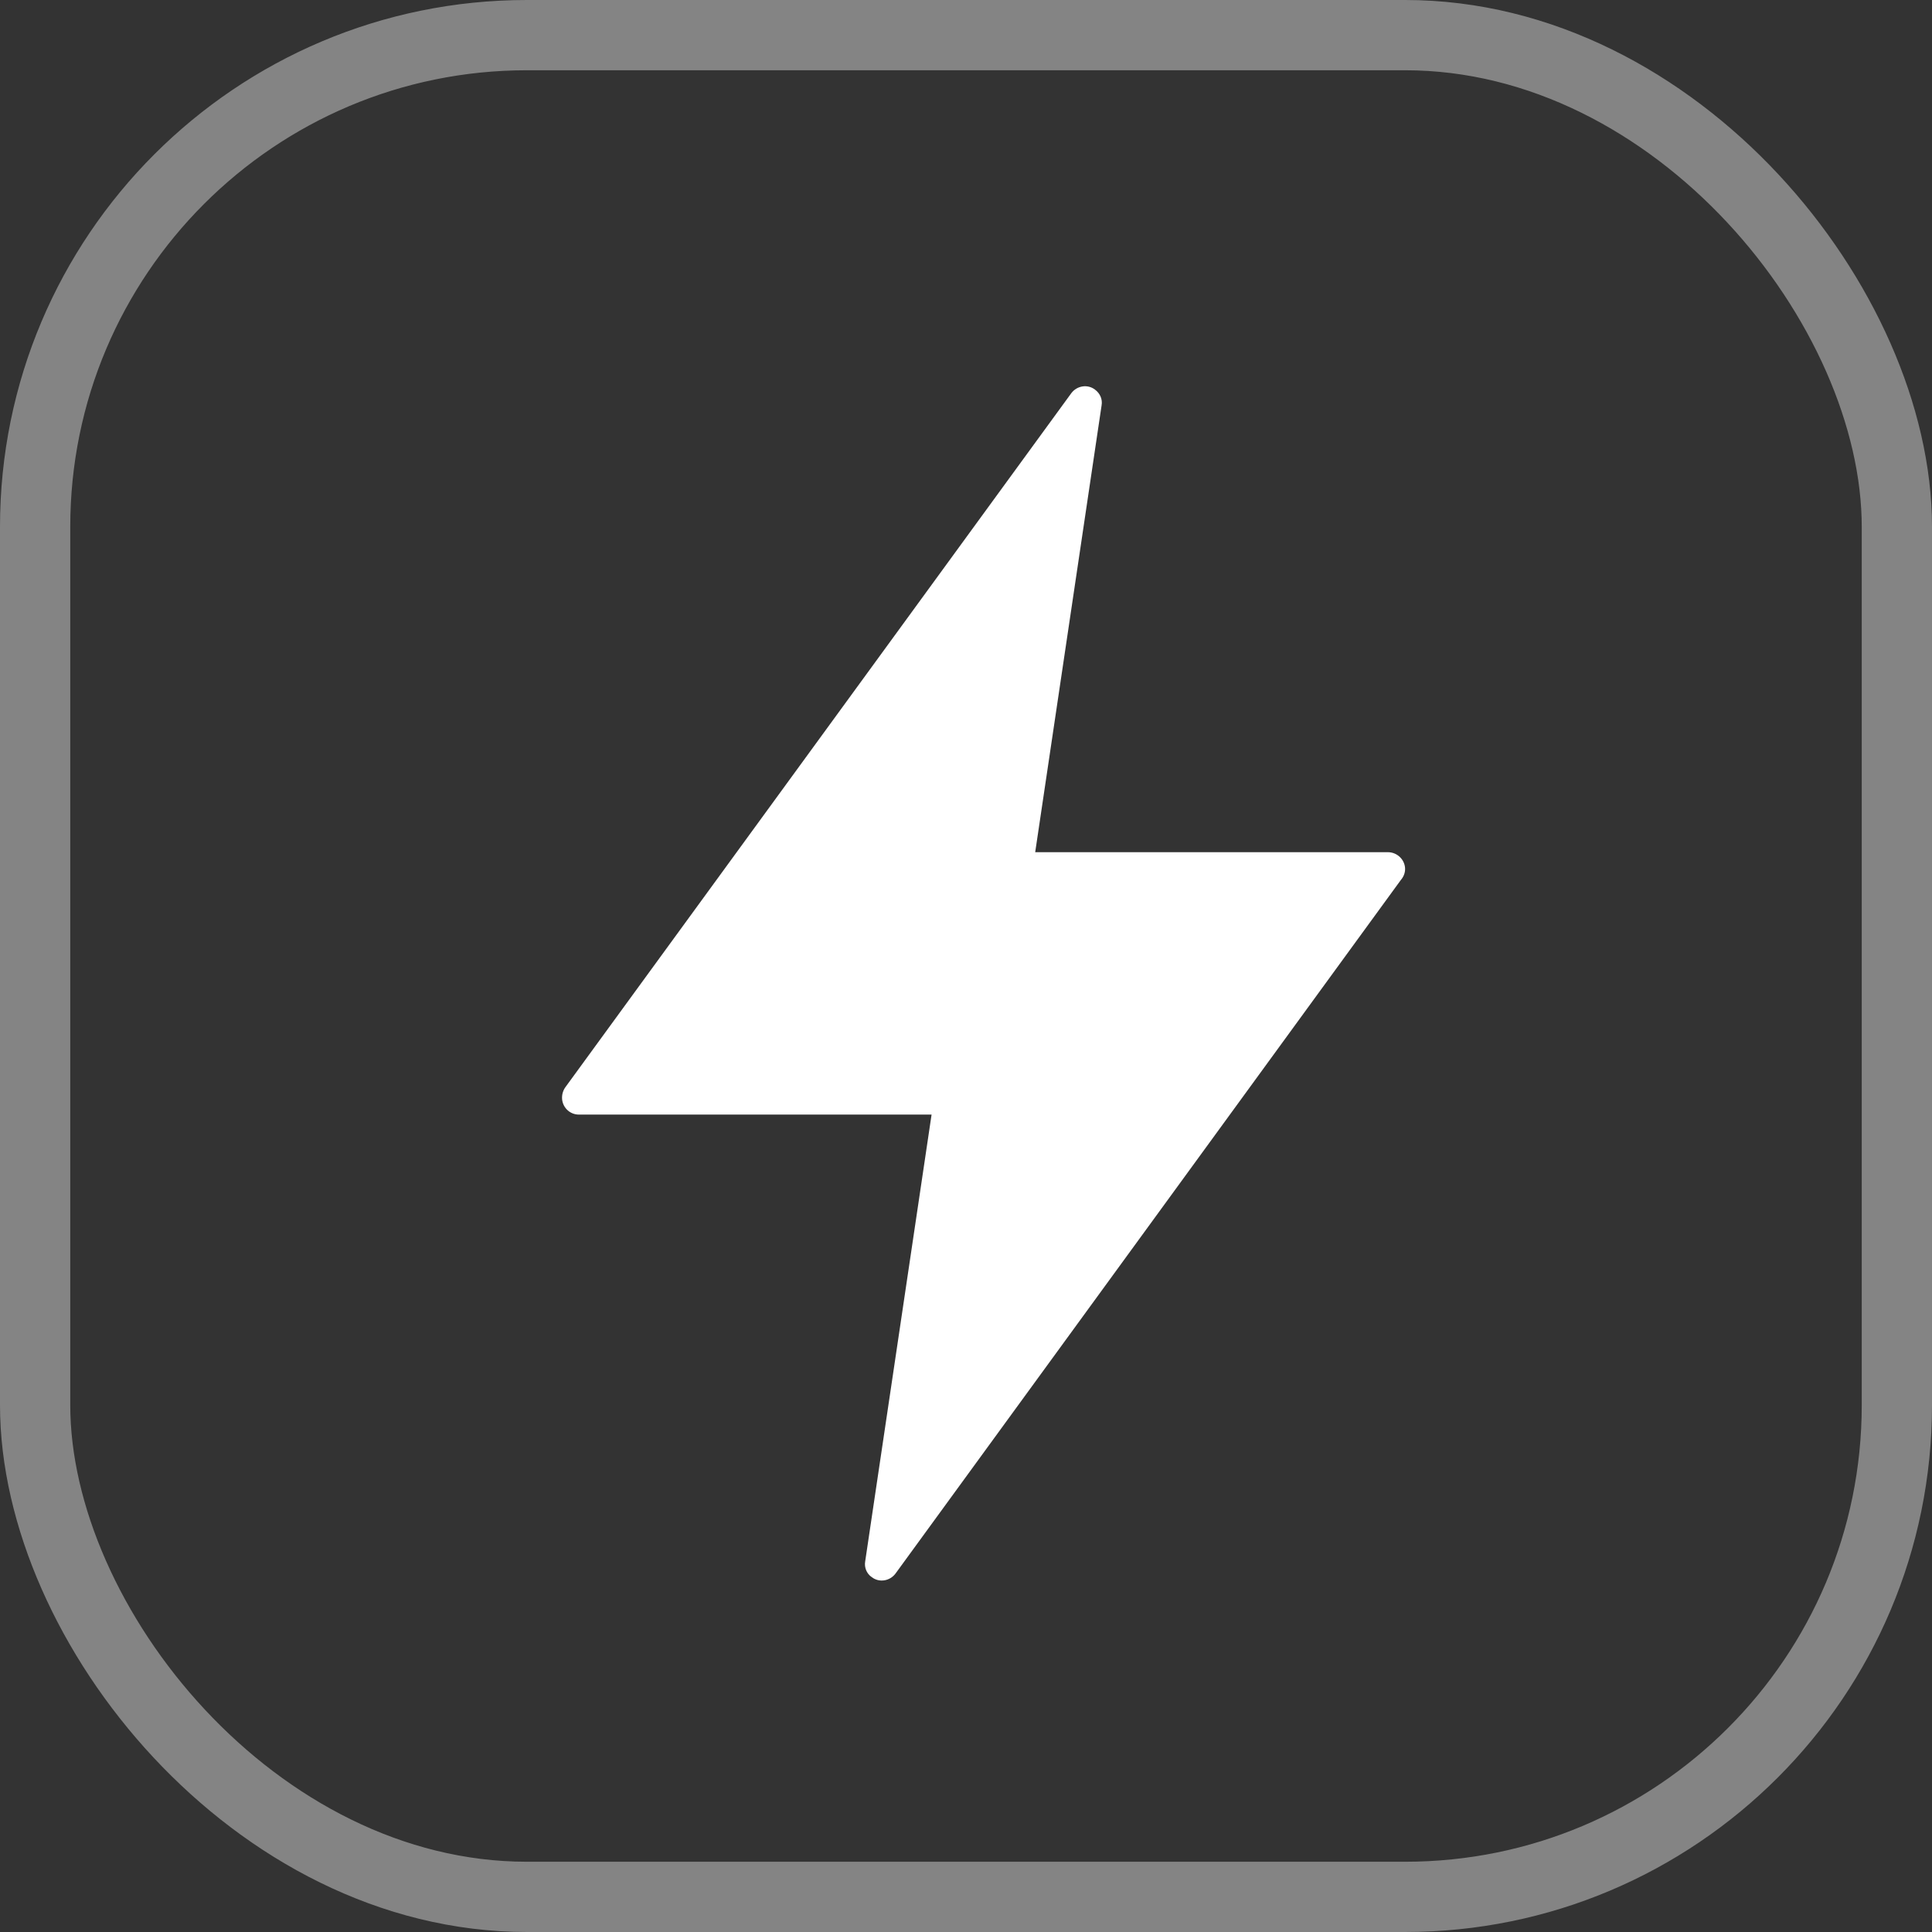
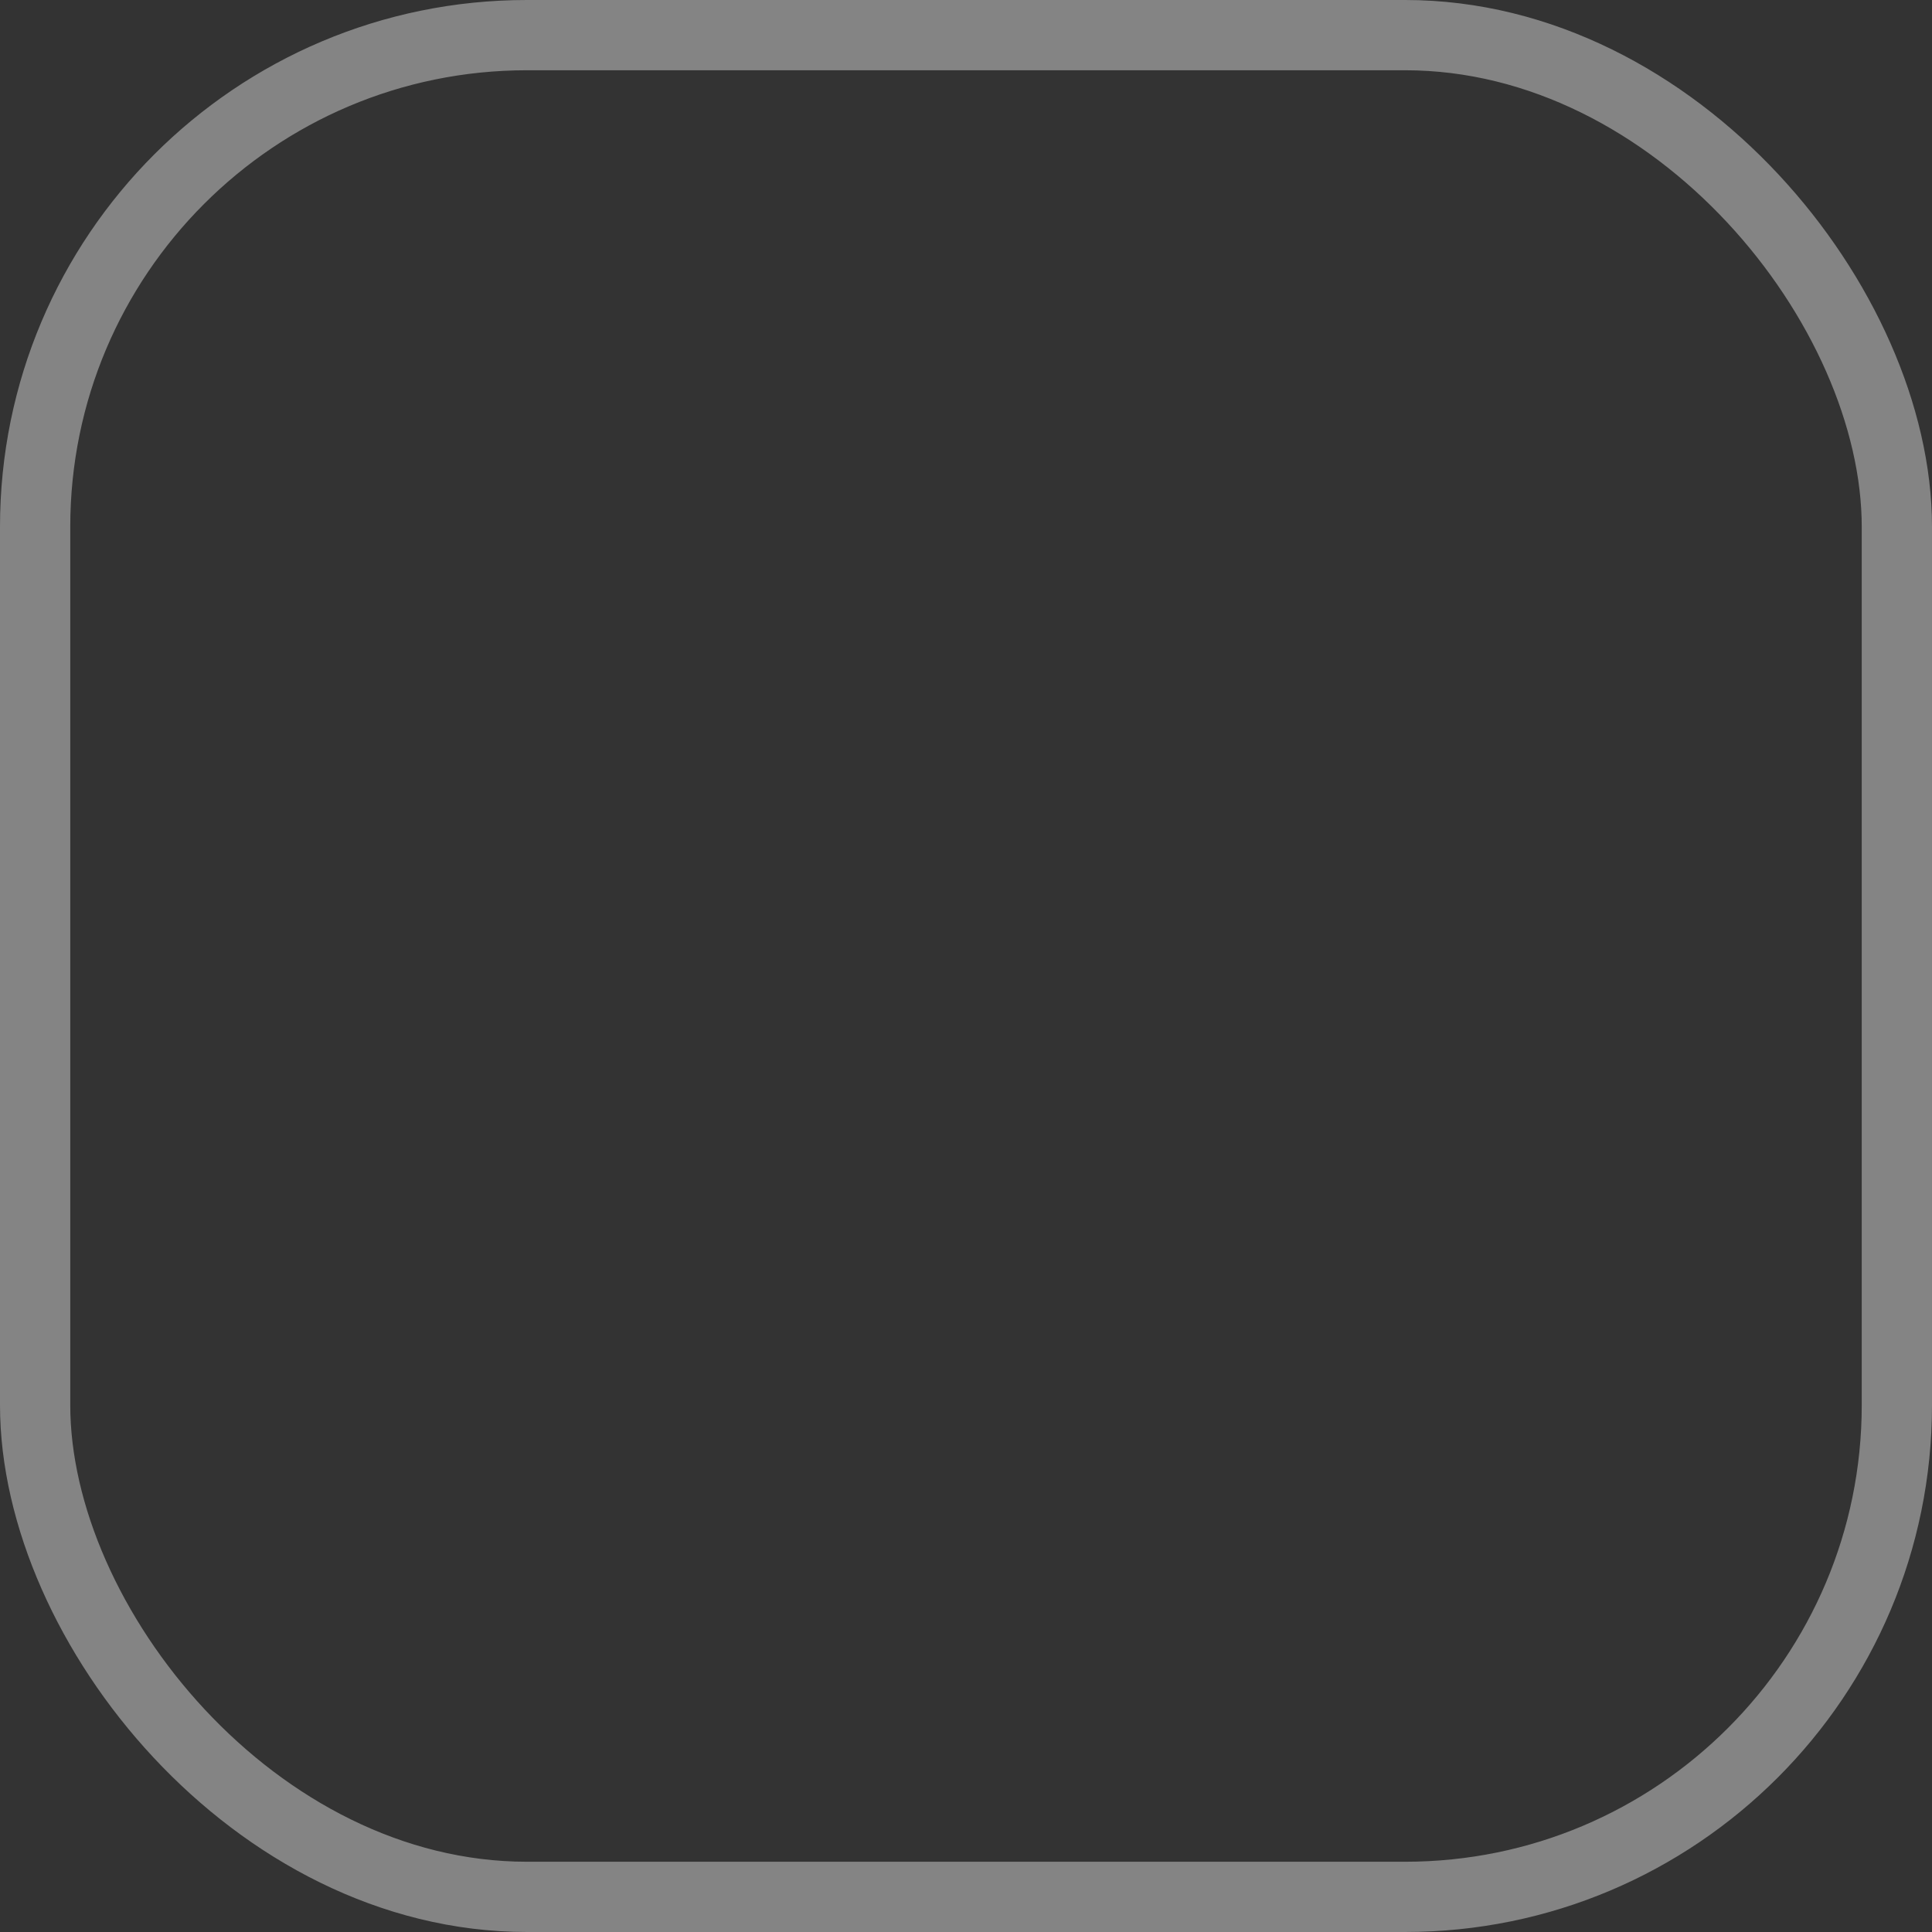
<svg xmlns="http://www.w3.org/2000/svg" width="55" height="55" viewBox="0 0 55 55" fill="none">
  <rect x="0" y="0" width="55" height="55" fill="#333333" stroke="none" />
  <defs>
    <clipPath id="clip81_2480">
-       <rect id="Иконка" rx="14" width="53" height="53" transform="translate(1 1)" fill="white" fill-opacity="0" />
-     </clipPath>
+       </clipPath>
  </defs>
  <g clip-path="url(#clip81_2480)">
-     <path id="Vector" d="M31.36 11.54L29.47 24.26L39.51 24.26C39.78 24.26 40 24.48 40 24.74C40 24.86 39.95 24.97 39.88 25.05L25.49 44.8C25.33 45.01 25.03 45.06 24.82 44.9C24.67 44.8 24.6 44.62 24.63 44.45L26.52 31.73L16.48 31.73C16.21 31.73 16 31.51 16 31.25C16 31.13 16.04 31.02 16.11 30.93L30.5 11.19C30.66 10.98 30.96 10.93 31.17 11.09C31.32 11.2 31.39 11.37 31.36 11.54Z" fill="#FFFFFF" fill-opacity="1" fill-rule="nonzero" />
+     <path id="Vector" d="M31.36 11.54L29.47 24.26L39.51 24.26C39.78 24.26 40 24.48 40 24.74C40 24.86 39.95 24.97 39.88 25.05L25.49 44.8C25.33 45.01 25.03 45.06 24.82 44.9C24.67 44.8 24.6 44.62 24.63 44.45L26.52 31.73L16.48 31.73C16.21 31.73 16 31.51 16 31.25C16 31.13 16.04 31.02 16.11 30.93L30.5 11.19C30.66 10.98 30.96 10.93 31.17 11.09Z" fill="#FFFFFF" fill-opacity="1" fill-rule="nonzero" />
  </g>
  <rect id="Иконка" rx="14" width="53" height="53" transform="translate(1 1)" stroke="#848484" stroke-opacity="1" stroke-width="2" />
</svg>